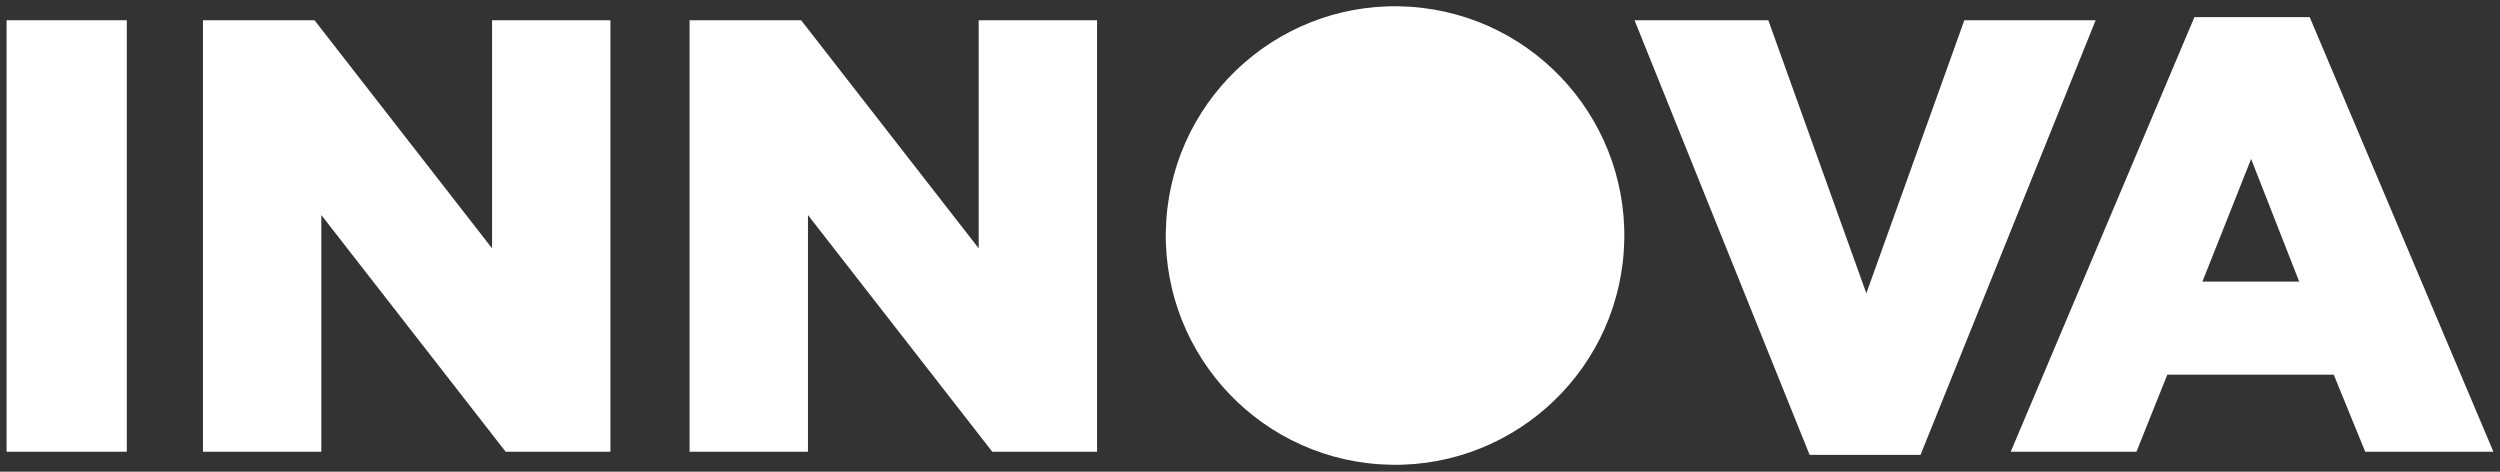
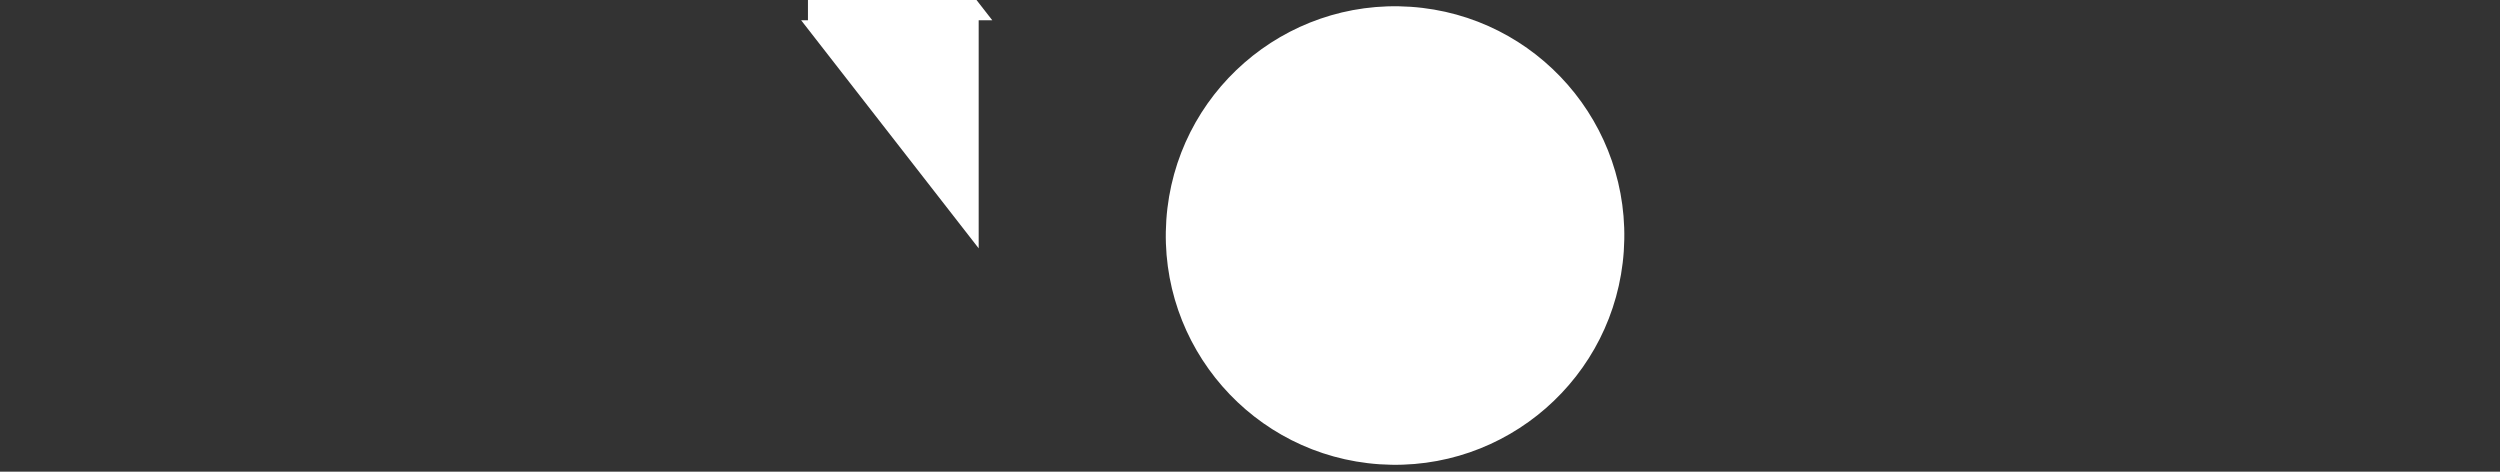
<svg xmlns="http://www.w3.org/2000/svg" version="1.1" id="Layer_1" x="0px" y="0px" viewBox="0 0 450.71 85.04" style="enable-background:new 0 0 450.71 85.04;" xml:space="preserve">
  <rect x="0" y="0" width="450.71" height="85.04" fill="#333333" stroke="none" />
  <style type="text/css">
	.st0{fill:#FFFFFF;}
</style>
-   <path class="st0" d="M1.19,3.65h21.67v77.79H1.19V3.65z" />
-   <path class="st0" d="M36.59,3.65h20.11l32.01,41.12V3.65h21.34v77.79H91.16L57.93,38.77v42.67H36.59V3.65z" />
-   <path class="st0" d="M124.32,3.65h20.11l32.01,41.12V3.65h21.34v77.79h-18.89l-33.23-42.67v42.67h-21.34V3.65z" />
-   <path class="st0" d="M294.68,3.65h24.12l17.67,49.23l17.67-49.23h23.67L346.24,82h-20L294.68,3.65z" />
-   <path class="st0" d="M395.62,3.09h20.78l33.12,78.35h-23.11l-5.67-13.89h-30.01l-5.56,13.89h-22.67L395.62,3.09z M414.51,50.77  l-8.67-22.11l-8.78,22.11H414.51z" />
+   <path class="st0" d="M124.32,3.65h20.11l32.01,41.12V3.65h21.34h-18.89l-33.23-42.67v42.67h-21.34V3.65z" />
  <ellipse transform="matrix(0.068 -0.998 0.998 0.068 191.977 290.458)" class="st0" cx="251.39" cy="42.52" rx="41.32" ry="41.32" />
</svg>